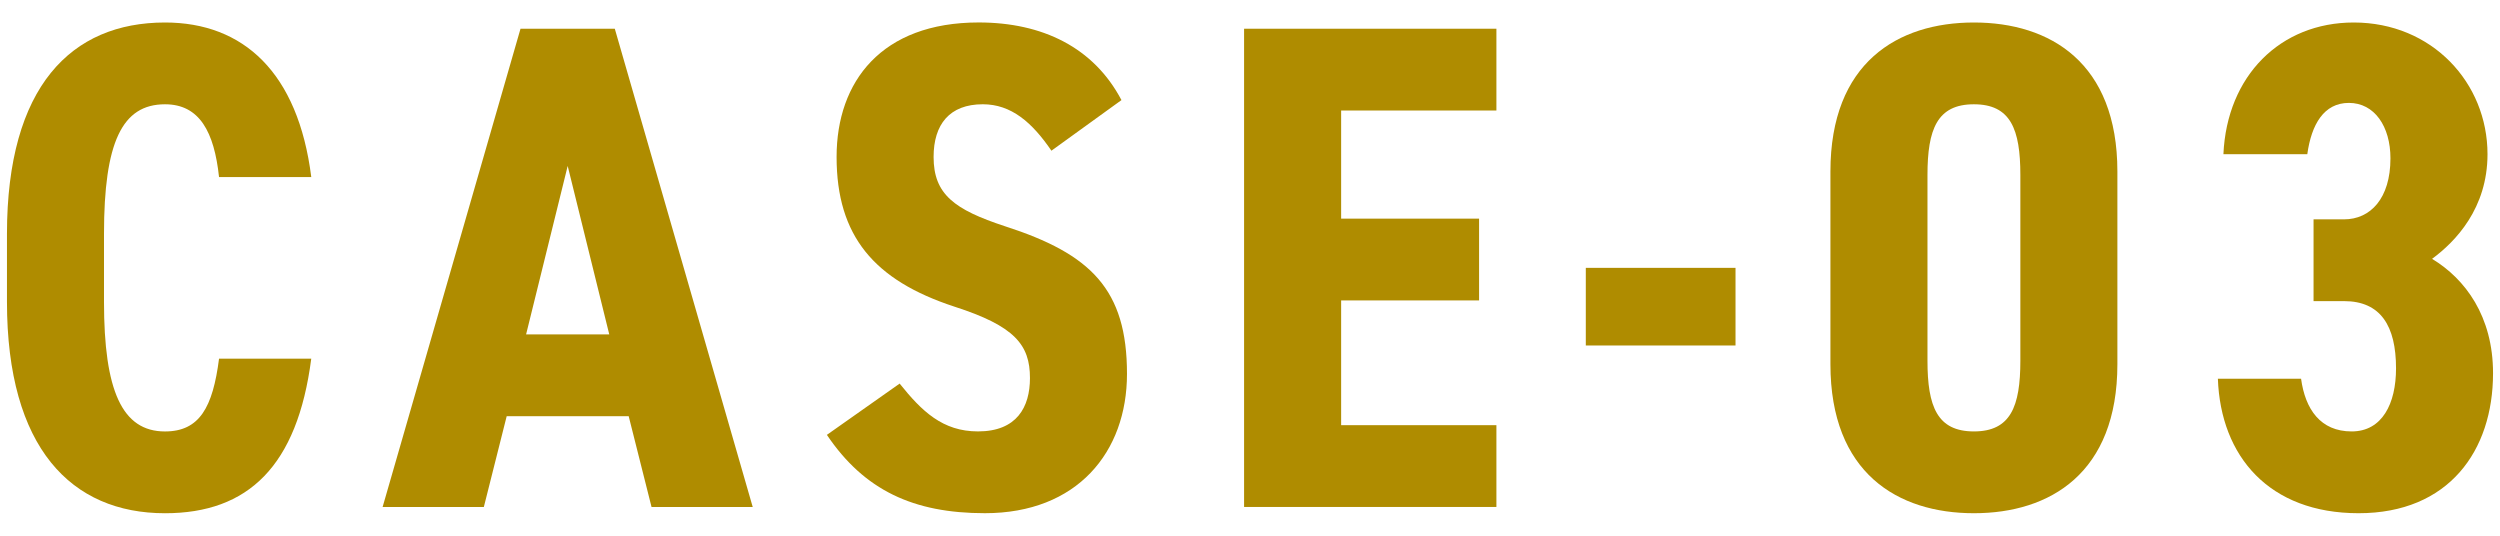
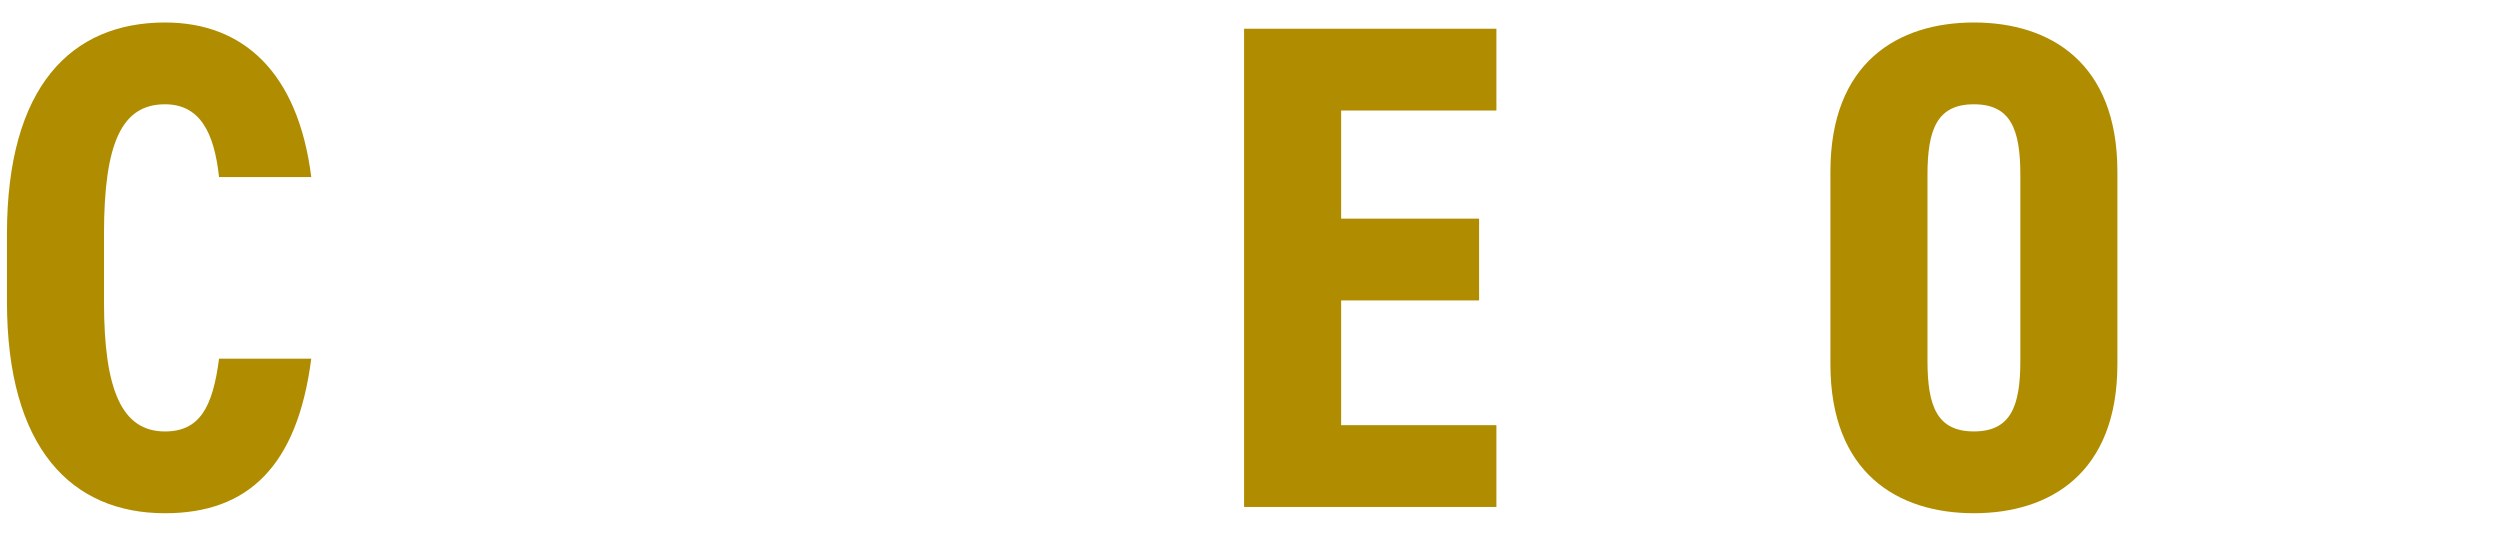
<svg xmlns="http://www.w3.org/2000/svg" id="_レイヤー_1" viewBox="0 0 112 24">
  <defs>
    <style>.cls-1{fill:#af8c00;}</style>
  </defs>
  <path class="cls-1" d="m9.813,7.932c-.217-2.018-.869-3.26-2.422-3.26-1.925,0-2.732,1.708-2.732,5.807v3.043c0,3.975.808,5.807,2.732,5.807,1.553,0,2.143-1.087,2.422-3.26h4.131c-.621,4.813-2.826,6.924-6.553,6.924C3.2,22.992.312,20.074.312,13.521v-3.043C.312,3.865,3.2,1.008,7.392,1.008c3.51,0,5.963,2.236,6.553,6.924h-4.131Z" />
-   <path class="cls-1" d="m21.675,22.713h-4.534L23.319,1.287h4.224l6.179,21.426h-4.533l-1.024-4.068h-5.465l-1.024,4.068Zm3.757-15.277l-1.863,7.545h3.726l-1.862-7.545Z" />
-   <path class="cls-1" d="m47.104,6.752c-.869-1.273-1.801-2.081-3.074-2.081-1.49,0-2.205.9-2.205,2.36,0,1.677.932,2.36,3.199,3.105,3.85,1.242,5.465,2.826,5.465,6.614,0,3.509-2.236,6.241-6.365,6.241-3.199,0-5.403-1.024-7.08-3.509l3.26-2.298c.994,1.242,1.926,2.143,3.51,2.143,1.738,0,2.328-1.087,2.328-2.391,0-1.491-.683-2.329-3.385-3.199-3.602-1.18-5.278-3.167-5.278-6.707,0-3.385,2.019-6.024,6.366-6.024,2.855,0,5.154,1.118,6.396,3.478l-3.137,2.267Z" />
  <path class="cls-1" d="m67.039,1.287v3.664h-6.956v4.844h6.18v3.664h-6.18v5.589h6.956v3.664h-11.304V1.287h11.304Z" />
-   <path class="cls-1" d="m71.044,12h6.707v3.478h-6.707v-3.478Z" />
  <path class="cls-1" d="m82.003,16.316V7.684c0-4.875,3.013-6.676,6.428-6.676,3.416,0,6.428,1.801,6.428,6.676v8.632c0,4.875-3.012,6.676-6.428,6.676-3.415,0-6.428-1.801-6.428-6.676Zm8.509-.155V7.839c0-2.05-.435-3.167-2.081-3.167-1.646,0-2.08,1.118-2.08,3.167v8.322c0,2.049.435,3.167,2.08,3.167,1.646,0,2.081-1.118,2.081-3.167Z" />
-   <path class="cls-1" d="m103.646,9.827h1.366c1.18,0,2.08-.932,2.08-2.733,0-1.428-.714-2.484-1.862-2.484-1.119,0-1.678.962-1.863,2.298h-3.758c.155-3.509,2.547-5.9,5.838-5.9,3.509,0,5.993,2.702,5.993,5.9,0,2.422-1.429,3.913-2.484,4.688,1.491.901,2.732,2.578,2.732,5.124,0,3.478-1.987,6.272-6.024,6.272-4.005,0-6.179-2.546-6.303-6.024h3.727c.186,1.366.869,2.36,2.266,2.36,1.367,0,1.988-1.242,1.988-2.826,0-1.894-.684-3.012-2.329-3.012h-1.366v-3.664Z" />
</svg>